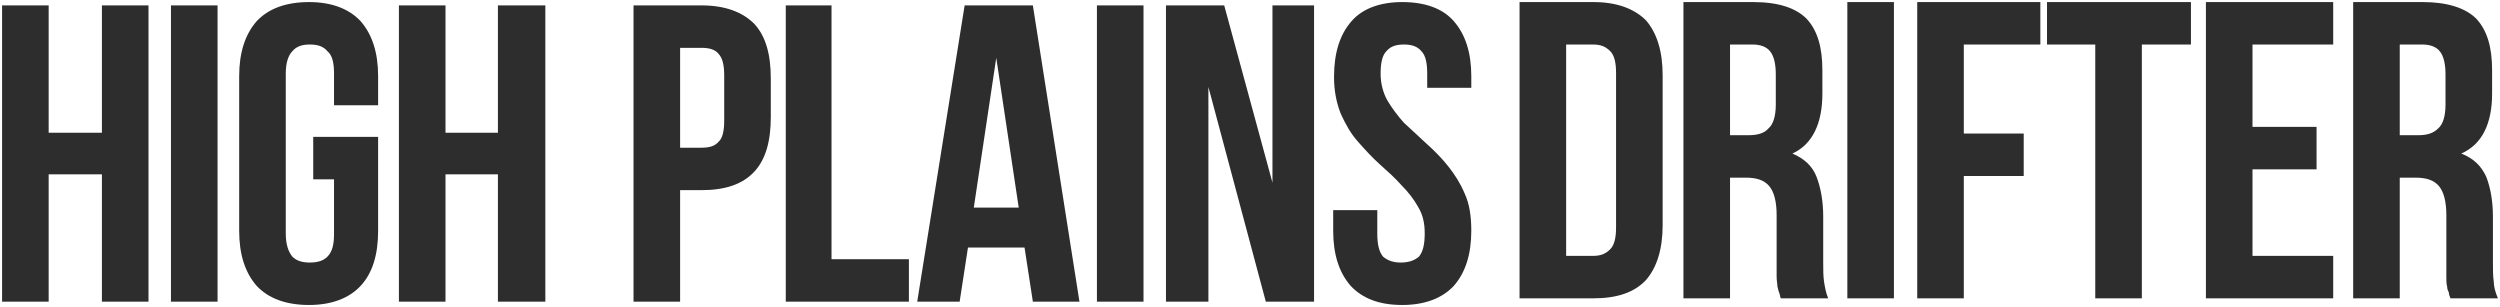
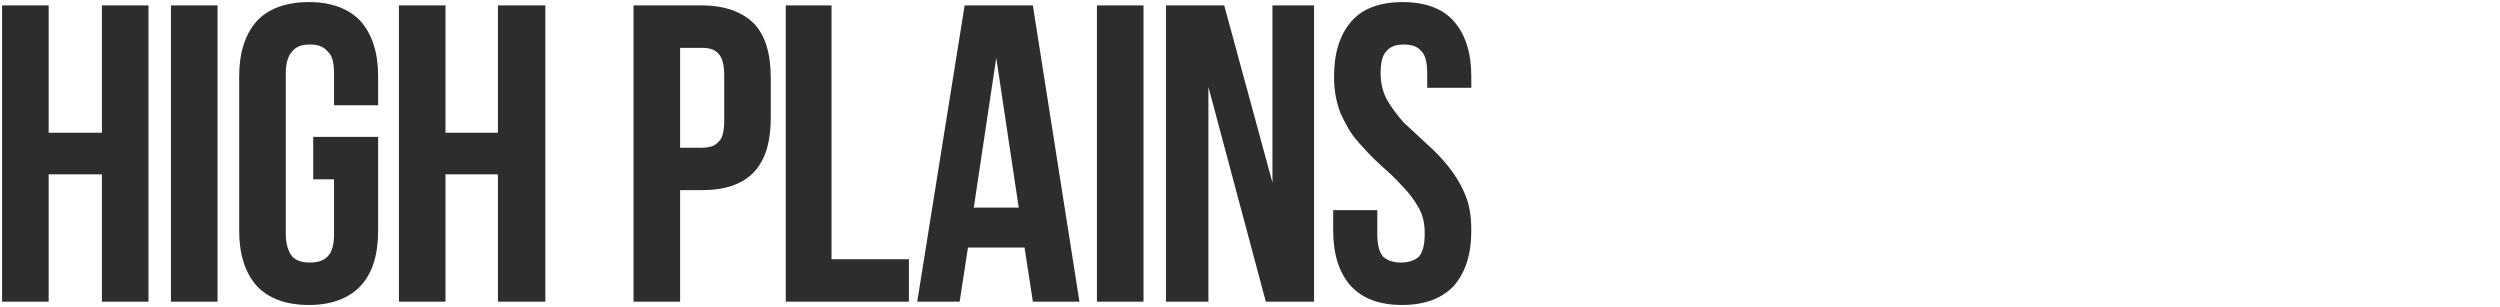
<svg xmlns="http://www.w3.org/2000/svg" viewBox="5398 5180.727 1205 148.001" data-guides="{&quot;vertical&quot;:[],&quot;horizontal&quot;:[]}">
-   <path fill="rgb(45, 45, 45)" stroke="none" fill-opacity="1" stroke-width="1" stroke-opacity="1" clip-rule="evenodd" font-size-adjust="none" text-rendering="geometricprecision" class="fil0" id="tSvga65dfa373f" title="Path 2" d="M 6130.424 5181.727 C 6142.32 5181.727 6154.217 5181.727 6166.113 5181.727C 6177.341 5181.727 6185.762 5184.936 6191.376 5190.551C 6196.589 5196.568 6199.396 5205.392 6199.396 5217.024C 6199.396 5241.09 6199.396 5265.156 6199.396 5289.222C 6199.396 5300.854 6196.589 5309.678 6191.376 5315.694C 6185.762 5321.711 6177.341 5324.519 6166.113 5324.519C 6154.217 5324.519 6142.32 5324.519 6130.424 5324.519C 6130.424 5276.921 6130.424 5229.324 6130.424 5181.727ZM 6152.88 5202.183 C 6152.88 5236.143 6152.88 5270.103 6152.88 5304.062C 6157.157 5304.062 6161.435 5304.062 6165.712 5304.062C 6169.321 5304.062 6171.727 5303.26 6174.133 5300.854C 6176.138 5298.848 6176.94 5295.238 6176.94 5290.425C 6176.94 5265.557 6176.94 5240.689 6176.94 5215.82C 6176.94 5211.007 6176.138 5207.397 6174.133 5205.392C 6171.727 5202.985 6169.321 5202.183 6165.712 5202.183C 6161.435 5202.183 6157.157 5202.183 6152.88 5202.183ZM 6256.338 5324.519 C 6255.937 5323.716 6255.937 5322.513 6255.536 5321.711C 6255.135 5320.909 6255.135 5320.107 6254.734 5318.903C 6254.734 5317.7 6254.333 5316.095 6254.333 5314.09C 6254.333 5312.084 6254.333 5309.678 6254.333 5306.87C 6254.333 5299.383 6254.333 5291.896 6254.333 5284.409C 6254.333 5277.991 6253.13 5273.178 6250.724 5270.37C 6248.318 5267.562 6244.709 5266.359 6239.496 5266.359C 6236.956 5266.359 6234.417 5266.359 6231.877 5266.359C 6231.877 5285.746 6231.877 5305.132 6231.877 5324.519C 6224.392 5324.519 6216.906 5324.519 6209.421 5324.519C 6209.421 5276.921 6209.421 5229.324 6209.421 5181.727C 6220.649 5181.727 6231.877 5181.727 6243.105 5181.727C 6255.135 5181.727 6263.556 5184.535 6268.769 5189.749C 6273.982 5195.364 6276.388 5203.386 6276.388 5214.617C 6276.388 5218.361 6276.388 5222.104 6276.388 5225.848C 6276.388 5240.287 6271.576 5250.315 6261.952 5254.727C 6267.566 5257.134 6271.576 5260.744 6273.581 5265.958C 6275.586 5271.172 6276.789 5277.59 6276.789 5285.211C 6276.789 5292.564 6276.789 5299.918 6276.789 5307.271C 6276.789 5310.881 6276.789 5313.689 6277.19 5316.497C 6277.591 5318.903 6277.992 5321.711 6279.195 5324.519C 6271.576 5324.519 6263.957 5324.519 6256.338 5324.519ZM 6231.877 5202.183 C 6231.877 5216.756 6231.877 5231.33 6231.877 5245.903C 6234.818 5245.903 6237.758 5245.903 6240.699 5245.903C 6244.709 5245.903 6248.318 5245.101 6250.323 5242.694C 6252.729 5240.689 6253.932 5236.678 6253.932 5231.062C 6253.932 5226.249 6253.932 5221.436 6253.932 5216.623C 6253.932 5211.809 6253.13 5207.798 6251.125 5205.392C 6249.521 5203.386 6246.714 5202.183 6242.704 5202.183C 6239.095 5202.183 6235.486 5202.183 6231.877 5202.183ZM 6288.418 5181.727 C 6295.903 5181.727 6303.389 5181.727 6310.874 5181.727C 6310.874 5229.324 6310.874 5276.921 6310.874 5324.519C 6303.389 5324.519 6295.903 5324.519 6288.418 5324.519C 6288.418 5276.921 6288.418 5229.324 6288.418 5181.727ZM 6344.558 5245.101 C 6354.182 5245.101 6363.806 5245.101 6373.43 5245.101C 6373.43 5251.919 6373.43 5258.738 6373.43 5265.557C 6363.806 5265.557 6354.182 5265.557 6344.558 5265.557C 6344.558 5285.211 6344.558 5304.865 6344.558 5324.519C 6337.073 5324.519 6329.587 5324.519 6322.102 5324.519C 6322.102 5276.921 6322.102 5229.324 6322.102 5181.727C 6341.885 5181.727 6361.667 5181.727 6381.45 5181.727C 6381.45 5188.546 6381.45 5195.364 6381.45 5202.183C 6369.153 5202.183 6356.855 5202.183 6344.558 5202.183C 6344.558 5216.489 6344.558 5230.795 6344.558 5245.101ZM 6384.658 5181.727 C 6407.782 5181.727 6430.907 5181.727 6454.031 5181.727C 6454.031 5188.546 6454.031 5195.364 6454.031 5202.183C 6446.145 5202.183 6438.258 5202.183 6430.372 5202.183C 6430.372 5242.961 6430.372 5283.74 6430.372 5324.519C 6422.887 5324.519 6415.401 5324.519 6407.916 5324.519C 6407.916 5283.74 6407.916 5242.961 6407.916 5202.183C 6400.163 5202.183 6392.411 5202.183 6384.658 5202.183C 6384.658 5195.364 6384.658 5188.546 6384.658 5181.727ZM 6483.705 5241.892 C 6493.997 5241.892 6504.29 5241.892 6514.582 5241.892C 6514.582 5248.711 6514.582 5255.529 6514.582 5262.348C 6504.29 5262.348 6493.997 5262.348 6483.705 5262.348C 6483.705 5276.253 6483.705 5290.158 6483.705 5304.062C 6496.671 5304.062 6509.636 5304.062 6522.602 5304.062C 6522.602 5310.881 6522.602 5317.7 6522.602 5324.519C 6502.151 5324.519 6481.7 5324.519 6461.249 5324.519C 6461.249 5276.921 6461.249 5229.324 6461.249 5181.727C 6481.7 5181.727 6502.151 5181.727 6522.602 5181.727C 6522.602 5188.546 6522.602 5195.364 6522.602 5202.183C 6509.636 5202.183 6496.671 5202.183 6483.705 5202.183C 6483.705 5215.419 6483.705 5228.656 6483.705 5241.892ZM 6579.143 5324.519 C 6578.742 5323.716 6578.341 5322.513 6578.341 5321.711C 6577.94 5320.909 6577.539 5320.107 6577.539 5318.903C 6577.138 5317.7 6577.138 5316.095 6577.138 5314.09C 6577.138 5312.084 6577.138 5309.678 6577.138 5306.87C 6577.138 5299.383 6577.138 5291.896 6577.138 5284.409C 6577.138 5277.991 6575.935 5273.178 6573.529 5270.37C 6571.123 5267.562 6567.514 5266.359 6562.301 5266.359C 6559.761 5266.359 6557.222 5266.359 6554.682 5266.359C 6554.682 5285.746 6554.682 5305.132 6554.682 5324.519C 6547.197 5324.519 6539.711 5324.519 6532.226 5324.519C 6532.226 5276.921 6532.226 5229.324 6532.226 5181.727C 6543.454 5181.727 6554.682 5181.727 6565.91 5181.727C 6577.539 5181.727 6586.361 5184.535 6591.574 5189.749C 6596.787 5195.364 6599.193 5203.386 6599.193 5214.617C 6599.193 5218.361 6599.193 5222.104 6599.193 5225.848C 6599.193 5240.287 6594.381 5250.315 6584.356 5254.727C 6590.371 5257.134 6593.98 5260.744 6596.386 5265.958C 6598.391 5271.172 6599.594 5277.59 6599.594 5285.211C 6599.594 5292.564 6599.594 5299.918 6599.594 5307.271C 6599.594 5310.881 6599.594 5313.689 6599.995 5316.497C 6599.995 5318.903 6600.797 5321.711 6602 5324.519C 6594.381 5324.519 6586.762 5324.519 6579.143 5324.519ZM 6554.682 5202.183 C 6554.682 5216.756 6554.682 5231.33 6554.682 5245.903C 6557.623 5245.903 6560.563 5245.903 6563.504 5245.903C 6567.514 5245.903 6570.722 5245.101 6573.128 5242.694C 6575.534 5240.689 6576.737 5236.678 6576.737 5231.062C 6576.737 5226.249 6576.737 5221.436 6576.737 5216.623C 6576.737 5211.809 6575.935 5207.798 6573.93 5205.392C 6572.326 5203.386 6569.519 5202.183 6565.509 5202.183C 6561.9 5202.183 6558.291 5202.183 6554.682 5202.183Z" style="" />
  <path fill="rgb(45, 45, 45)" stroke="none" fill-opacity="1" stroke-width="1" stroke-opacity="1" clip-rule="evenodd" font-size-adjust="none" text-rendering="geometricprecision" class="fil0" id="tSvgf5c8f249cd" title="Path 3" d="M 5421.456 5326.123 C 5413.971 5326.123 5406.485 5326.123 5399 5326.123C 5399 5278.526 5399 5230.928 5399 5183.331C 5406.485 5183.331 5413.971 5183.331 5421.456 5183.331C 5421.456 5203.787 5421.456 5224.243 5421.456 5244.7C 5430.011 5244.7 5438.565 5244.7 5447.12 5244.7C 5447.12 5224.243 5447.12 5203.787 5447.12 5183.331C 5454.605 5183.331 5462.091 5183.331 5469.576 5183.331C 5469.576 5230.928 5469.576 5278.526 5469.576 5326.123C 5462.091 5326.123 5454.605 5326.123 5447.12 5326.123C 5447.12 5305.667 5447.12 5285.211 5447.12 5264.755C 5438.565 5264.755 5430.011 5264.755 5421.456 5264.755C 5421.456 5285.211 5421.456 5305.667 5421.456 5326.123ZM 5480.403 5183.331 C 5487.888 5183.331 5495.374 5183.331 5502.859 5183.331C 5502.859 5230.928 5502.859 5278.526 5502.859 5326.123C 5495.374 5326.123 5487.888 5326.123 5480.403 5326.123C 5480.403 5278.526 5480.403 5230.928 5480.403 5183.331ZM 5548.974 5246.705 C 5559.4 5246.705 5569.826 5246.705 5580.252 5246.705C 5580.252 5261.813 5580.252 5276.921 5580.252 5292.029C 5580.252 5303.661 5577.445 5312.486 5571.831 5318.502C 5566.217 5324.519 5557.796 5327.727 5546.969 5327.727C 5535.741 5327.727 5527.32 5324.519 5521.706 5318.502C 5516.092 5312.084 5513.285 5303.26 5513.285 5292.029C 5513.285 5267.161 5513.285 5242.293 5513.285 5217.425C 5513.285 5206.194 5516.092 5197.37 5521.706 5190.952C 5527.32 5184.936 5535.741 5181.727 5546.969 5181.727C 5557.796 5181.727 5566.217 5184.936 5571.831 5190.952C 5577.445 5197.37 5580.252 5206.194 5580.252 5217.425C 5580.252 5222.104 5580.252 5226.784 5580.252 5231.463C 5573.168 5231.463 5566.083 5231.463 5558.999 5231.463C 5558.999 5226.383 5558.999 5221.302 5558.999 5216.221C 5558.999 5211.007 5558.197 5207.397 5555.791 5205.392C 5553.786 5202.985 5550.979 5202.183 5547.37 5202.183C 5543.761 5202.183 5540.954 5202.985 5538.949 5205.392C 5536.944 5207.397 5535.741 5211.007 5535.741 5216.221C 5535.741 5241.892 5535.741 5267.562 5535.741 5293.233C 5535.741 5298.447 5536.944 5302.057 5538.949 5304.464C 5540.954 5306.469 5543.761 5307.271 5547.37 5307.271C 5550.979 5307.271 5553.786 5306.469 5555.791 5304.464C 5558.197 5302.057 5558.999 5298.447 5558.999 5293.634C 5558.999 5284.81 5558.999 5275.985 5558.999 5267.161C 5555.657 5267.161 5552.316 5267.161 5548.974 5267.161C 5548.974 5260.343 5548.974 5253.524 5548.974 5246.705ZM 5612.733 5326.123 C 5605.248 5326.123 5597.762 5326.123 5590.277 5326.123C 5590.277 5278.526 5590.277 5230.928 5590.277 5183.331C 5597.762 5183.331 5605.248 5183.331 5612.733 5183.331C 5612.733 5203.787 5612.733 5224.243 5612.733 5244.7C 5621.154 5244.7 5629.575 5244.7 5637.996 5244.7C 5637.996 5224.243 5637.996 5203.787 5637.996 5183.331C 5645.615 5183.331 5653.234 5183.331 5660.853 5183.331C 5660.853 5230.928 5660.853 5278.526 5660.853 5326.123C 5653.234 5326.123 5645.615 5326.123 5637.996 5326.123C 5637.996 5305.667 5637.996 5285.211 5637.996 5264.755C 5629.575 5264.755 5621.154 5264.755 5612.733 5264.755C 5612.733 5285.211 5612.733 5305.667 5612.733 5326.123ZM 5736.241 5183.331 C 5747.469 5183.331 5755.89 5186.54 5761.504 5192.155C 5767.118 5198.172 5769.524 5206.996 5769.524 5218.628C 5769.524 5224.778 5769.524 5230.928 5769.524 5237.079C 5769.524 5248.711 5767.118 5257.535 5761.504 5263.551C 5755.89 5269.568 5747.469 5272.376 5736.241 5272.376C 5732.766 5272.376 5729.29 5272.376 5725.815 5272.376C 5725.815 5290.291 5725.815 5308.207 5725.815 5326.123C 5718.33 5326.123 5710.844 5326.123 5703.359 5326.123C 5703.359 5278.526 5703.359 5230.928 5703.359 5183.331C 5714.32 5183.331 5725.28 5183.331 5736.241 5183.331ZM 5725.815 5203.787 C 5725.815 5219.831 5725.815 5235.875 5725.815 5251.919C 5729.29 5251.919 5732.766 5251.919 5736.241 5251.919C 5739.85 5251.919 5742.657 5251.117 5744.261 5249.112C 5746.266 5247.507 5747.068 5243.897 5747.068 5238.683C 5747.068 5231.463 5747.068 5224.243 5747.068 5217.024C 5747.068 5212.21 5746.266 5208.601 5744.261 5206.595C 5742.657 5204.59 5739.85 5203.787 5736.241 5203.787C 5732.766 5203.787 5729.29 5203.787 5725.815 5203.787ZM 5776.742 5183.331 C 5784.094 5183.331 5791.445 5183.331 5798.797 5183.331C 5798.797 5224.11 5798.797 5264.888 5798.797 5305.667C 5811.228 5305.667 5823.659 5305.667 5836.09 5305.667C 5836.09 5312.486 5836.09 5319.304 5836.09 5326.123C 5816.307 5326.123 5796.525 5326.123 5776.742 5326.123C 5776.742 5278.526 5776.742 5230.928 5776.742 5183.331ZM 5918.295 5326.123 C 5910.81 5326.123 5903.324 5326.123 5895.839 5326.123C 5894.502 5317.432 5893.166 5308.742 5891.829 5300.051C 5882.74 5300.051 5873.65 5300.051 5864.561 5300.051C 5863.224 5308.742 5861.888 5317.432 5860.551 5326.123C 5853.734 5326.123 5846.917 5326.123 5840.1 5326.123C 5847.719 5278.526 5855.338 5230.928 5862.957 5183.331C 5873.918 5183.331 5884.878 5183.331 5895.839 5183.331C 5903.324 5230.928 5910.81 5278.526 5918.295 5326.123C 5918.295 5326.123 5918.295 5326.123 5918.295 5326.123ZM 5867.368 5280.799 C 5874.586 5280.799 5881.804 5280.799 5889.022 5280.799C 5885.413 5256.733 5881.804 5232.667 5878.195 5208.601C 5874.586 5232.667 5870.977 5256.733 5867.368 5280.799ZM 5926.716 5183.331 C 5934.201 5183.331 5941.687 5183.331 5949.172 5183.331C 5949.172 5230.928 5949.172 5278.526 5949.172 5326.123C 5941.687 5326.123 5934.201 5326.123 5926.716 5326.123C 5926.716 5278.526 5926.716 5230.928 5926.716 5183.331ZM 5980.45 5222.639 C 5980.45 5257.134 5980.45 5291.628 5980.45 5326.123C 5973.633 5326.123 5966.816 5326.123 5959.999 5326.123C 5959.999 5278.526 5959.999 5230.928 5959.999 5183.331C 5969.356 5183.331 5978.712 5183.331 5988.069 5183.331C 5995.822 5211.809 6003.574 5240.287 6011.327 5268.766C 6011.327 5240.287 6011.327 5211.809 6011.327 5183.331C 6018.01 5183.331 6024.694 5183.331 6031.377 5183.331C 6031.377 5230.928 6031.377 5278.526 6031.377 5326.123C 6023.624 5326.123 6015.872 5326.123 6008.119 5326.123C 5998.896 5291.628 5989.673 5257.134 5980.45 5222.639ZM 6041.001 5217.826 C 6041.001 5206.194 6043.808 5197.37 6049.422 5190.952C 6054.635 5184.936 6063.056 5181.727 6073.883 5181.727C 6085.111 5181.727 6093.532 5184.936 6098.745 5190.952C 6104.359 5197.37 6107.166 5206.194 6107.166 5217.425C 6107.166 5219.297 6107.166 5221.168 6107.166 5223.04C 6100.082 5223.04 6092.997 5223.04 6085.913 5223.04C 6085.913 5220.767 6085.913 5218.494 6085.913 5216.221C 6085.913 5211.007 6085.111 5207.397 6083.106 5205.392C 6081.101 5202.985 6078.294 5202.183 6074.685 5202.183C 6071.076 5202.183 6068.269 5202.985 6066.264 5205.392C 6064.259 5207.397 6063.457 5211.007 6063.457 5216.221C 6063.457 5221.035 6064.66 5225.447 6066.665 5229.057C 6069.071 5233.068 6071.477 5236.276 6074.685 5239.886C 6078.294 5243.095 6081.502 5246.304 6085.512 5249.914C 6089.121 5253.123 6092.73 5256.733 6095.938 5260.744C 6099.146 5264.755 6101.953 5269.167 6103.958 5273.98C 6106.364 5279.194 6107.166 5285.211 6107.166 5292.029C 6107.166 5303.26 6104.359 5312.084 6098.745 5318.502C 6093.131 5324.519 6084.71 5327.727 6073.883 5327.727C 6062.655 5327.727 6054.635 5324.519 6049.021 5318.502C 6043.407 5312.084 6040.6 5303.26 6040.6 5292.029C 6040.6 5288.687 6040.6 5285.344 6040.6 5282.002C 6047.684 5282.002 6054.769 5282.002 6061.853 5282.002C 6061.853 5285.746 6061.853 5289.489 6061.853 5293.233C 6061.853 5298.447 6062.655 5302.057 6064.66 5304.464C 6067.066 5306.469 6069.873 5307.271 6073.081 5307.271C 6076.69 5307.271 6079.497 5306.469 6081.903 5304.464C 6083.908 5302.057 6084.71 5298.447 6084.71 5293.233C 6084.71 5288.42 6083.908 5284.409 6081.502 5280.398C 6079.497 5276.788 6076.69 5273.178 6073.482 5269.969C 6070.274 5266.359 6066.665 5263.15 6063.056 5259.941C 6059.046 5256.332 6055.838 5252.722 6052.63 5249.112C 6049.021 5245.101 6046.615 5240.689 6044.209 5235.474C 6042.204 5230.26 6041.001 5224.645 6041.001 5217.826Z" style="" />
  <defs />
</svg>